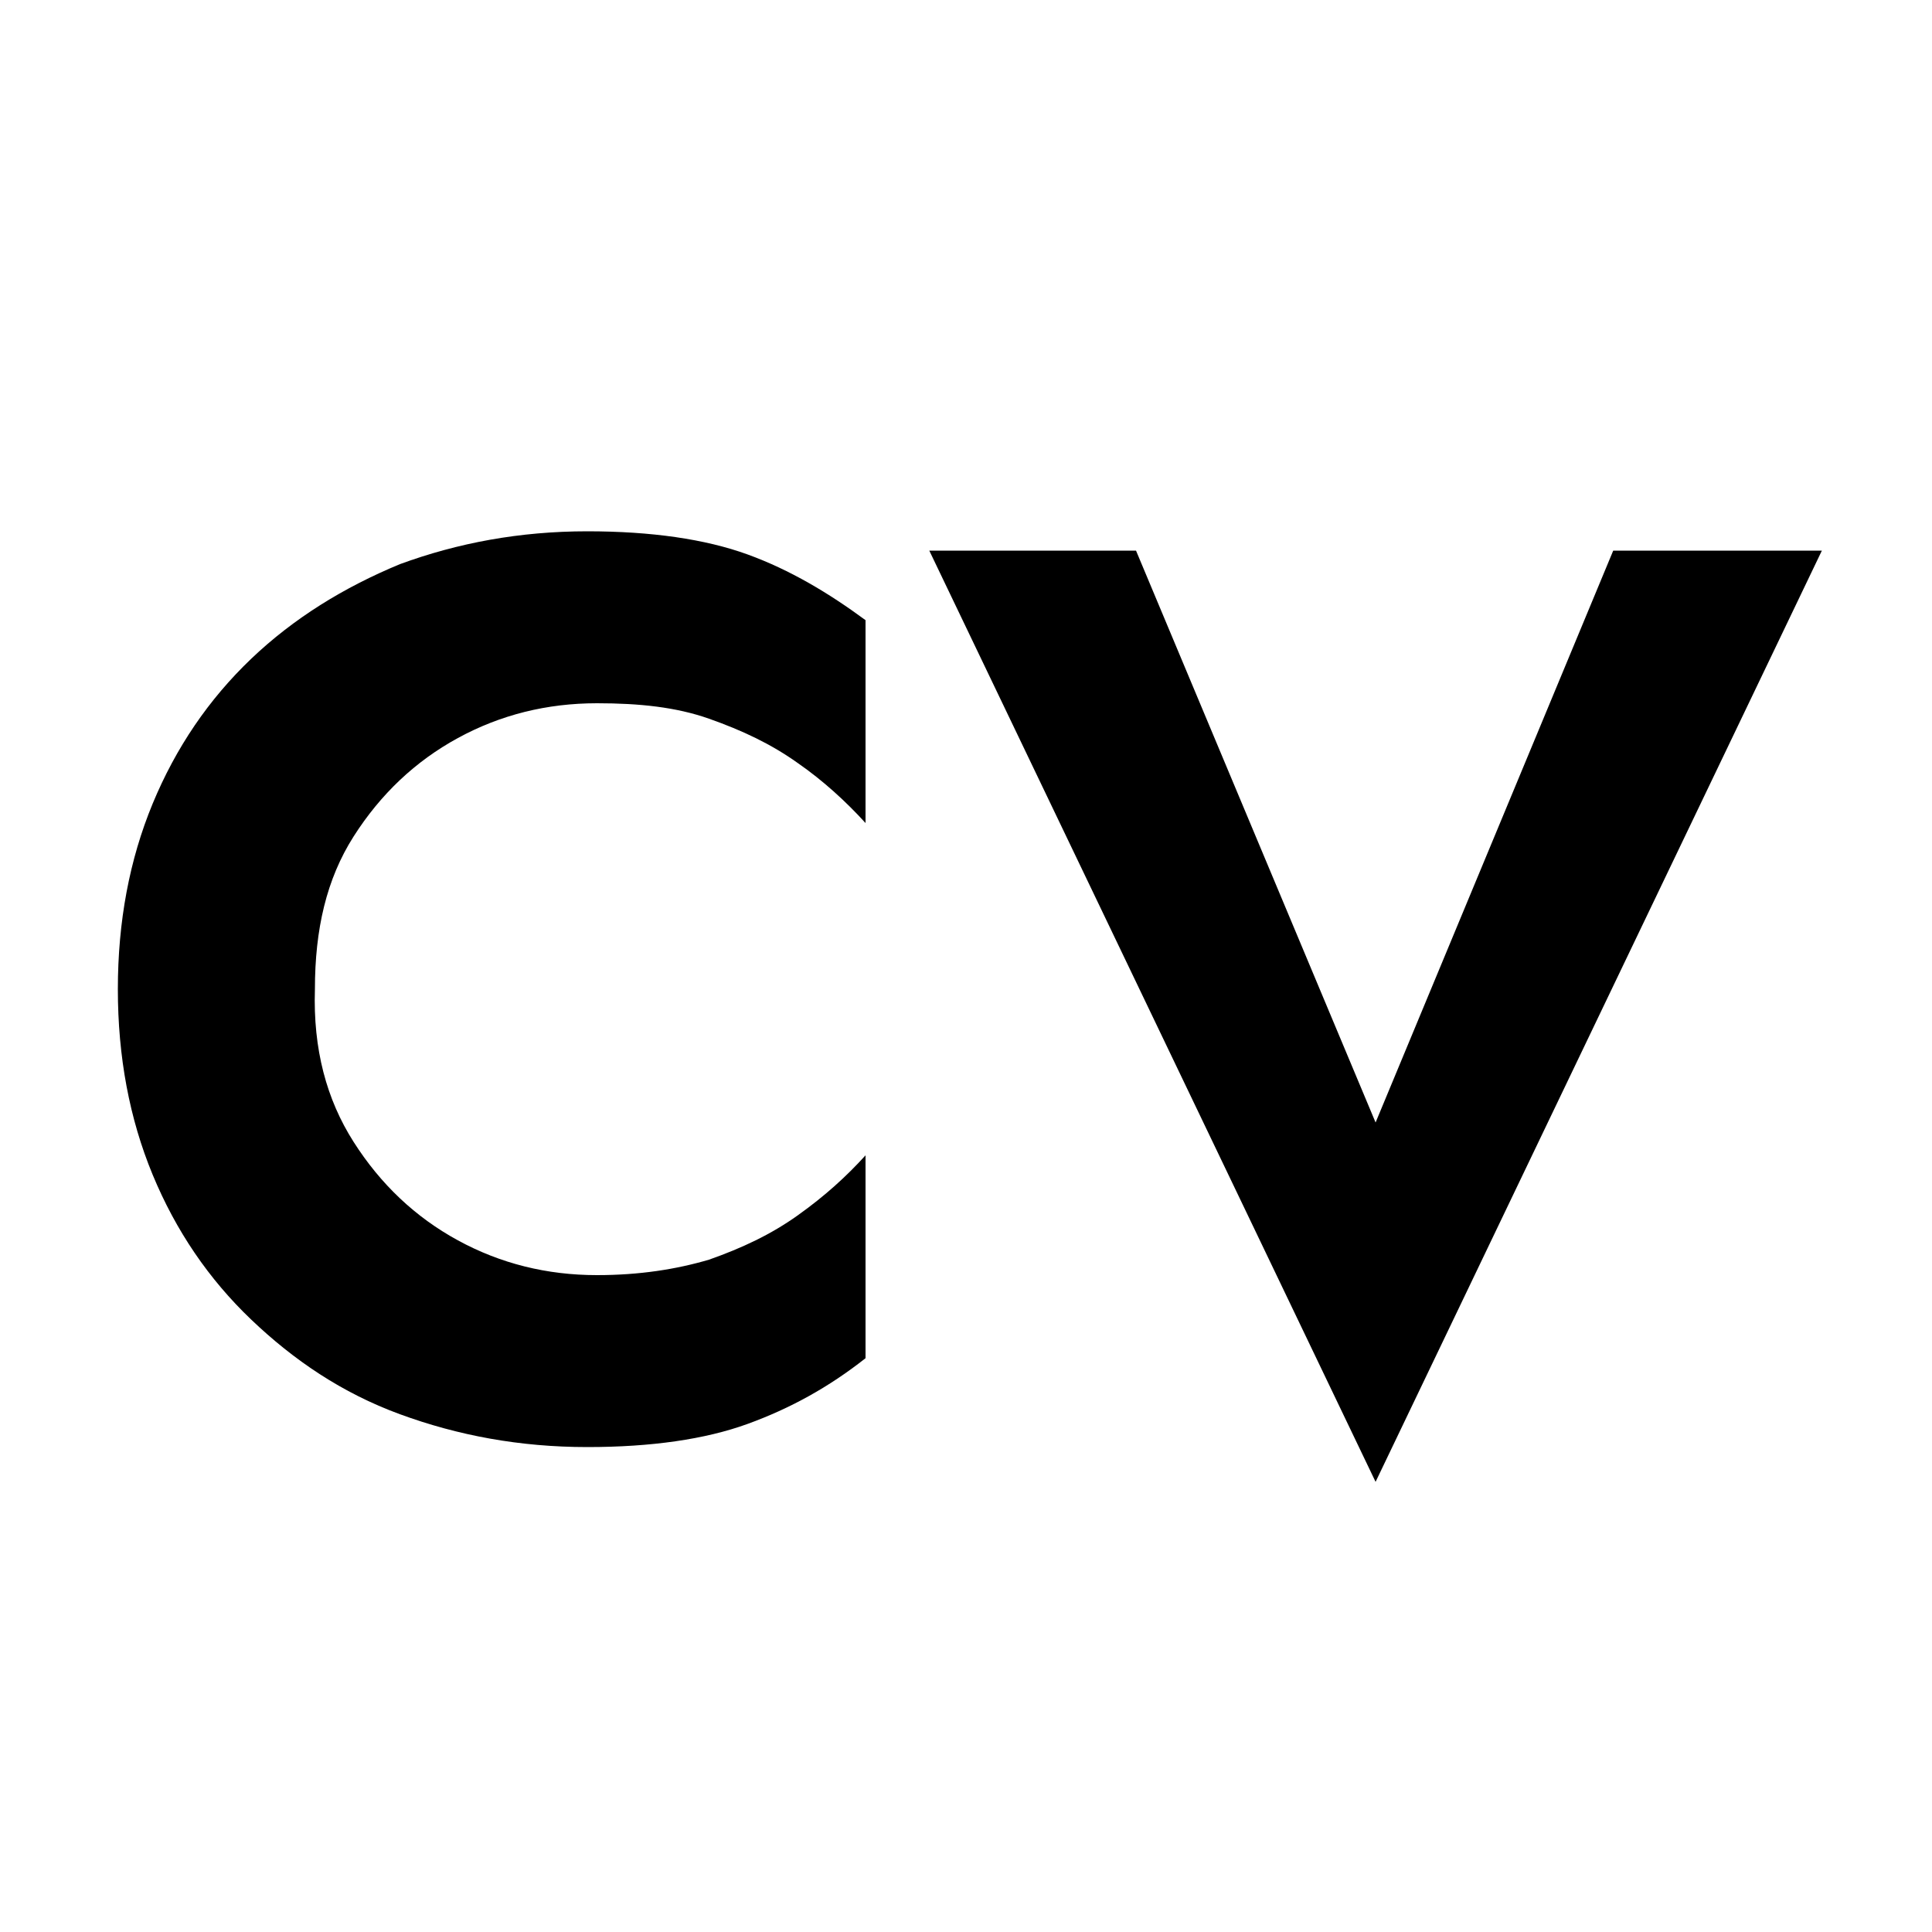
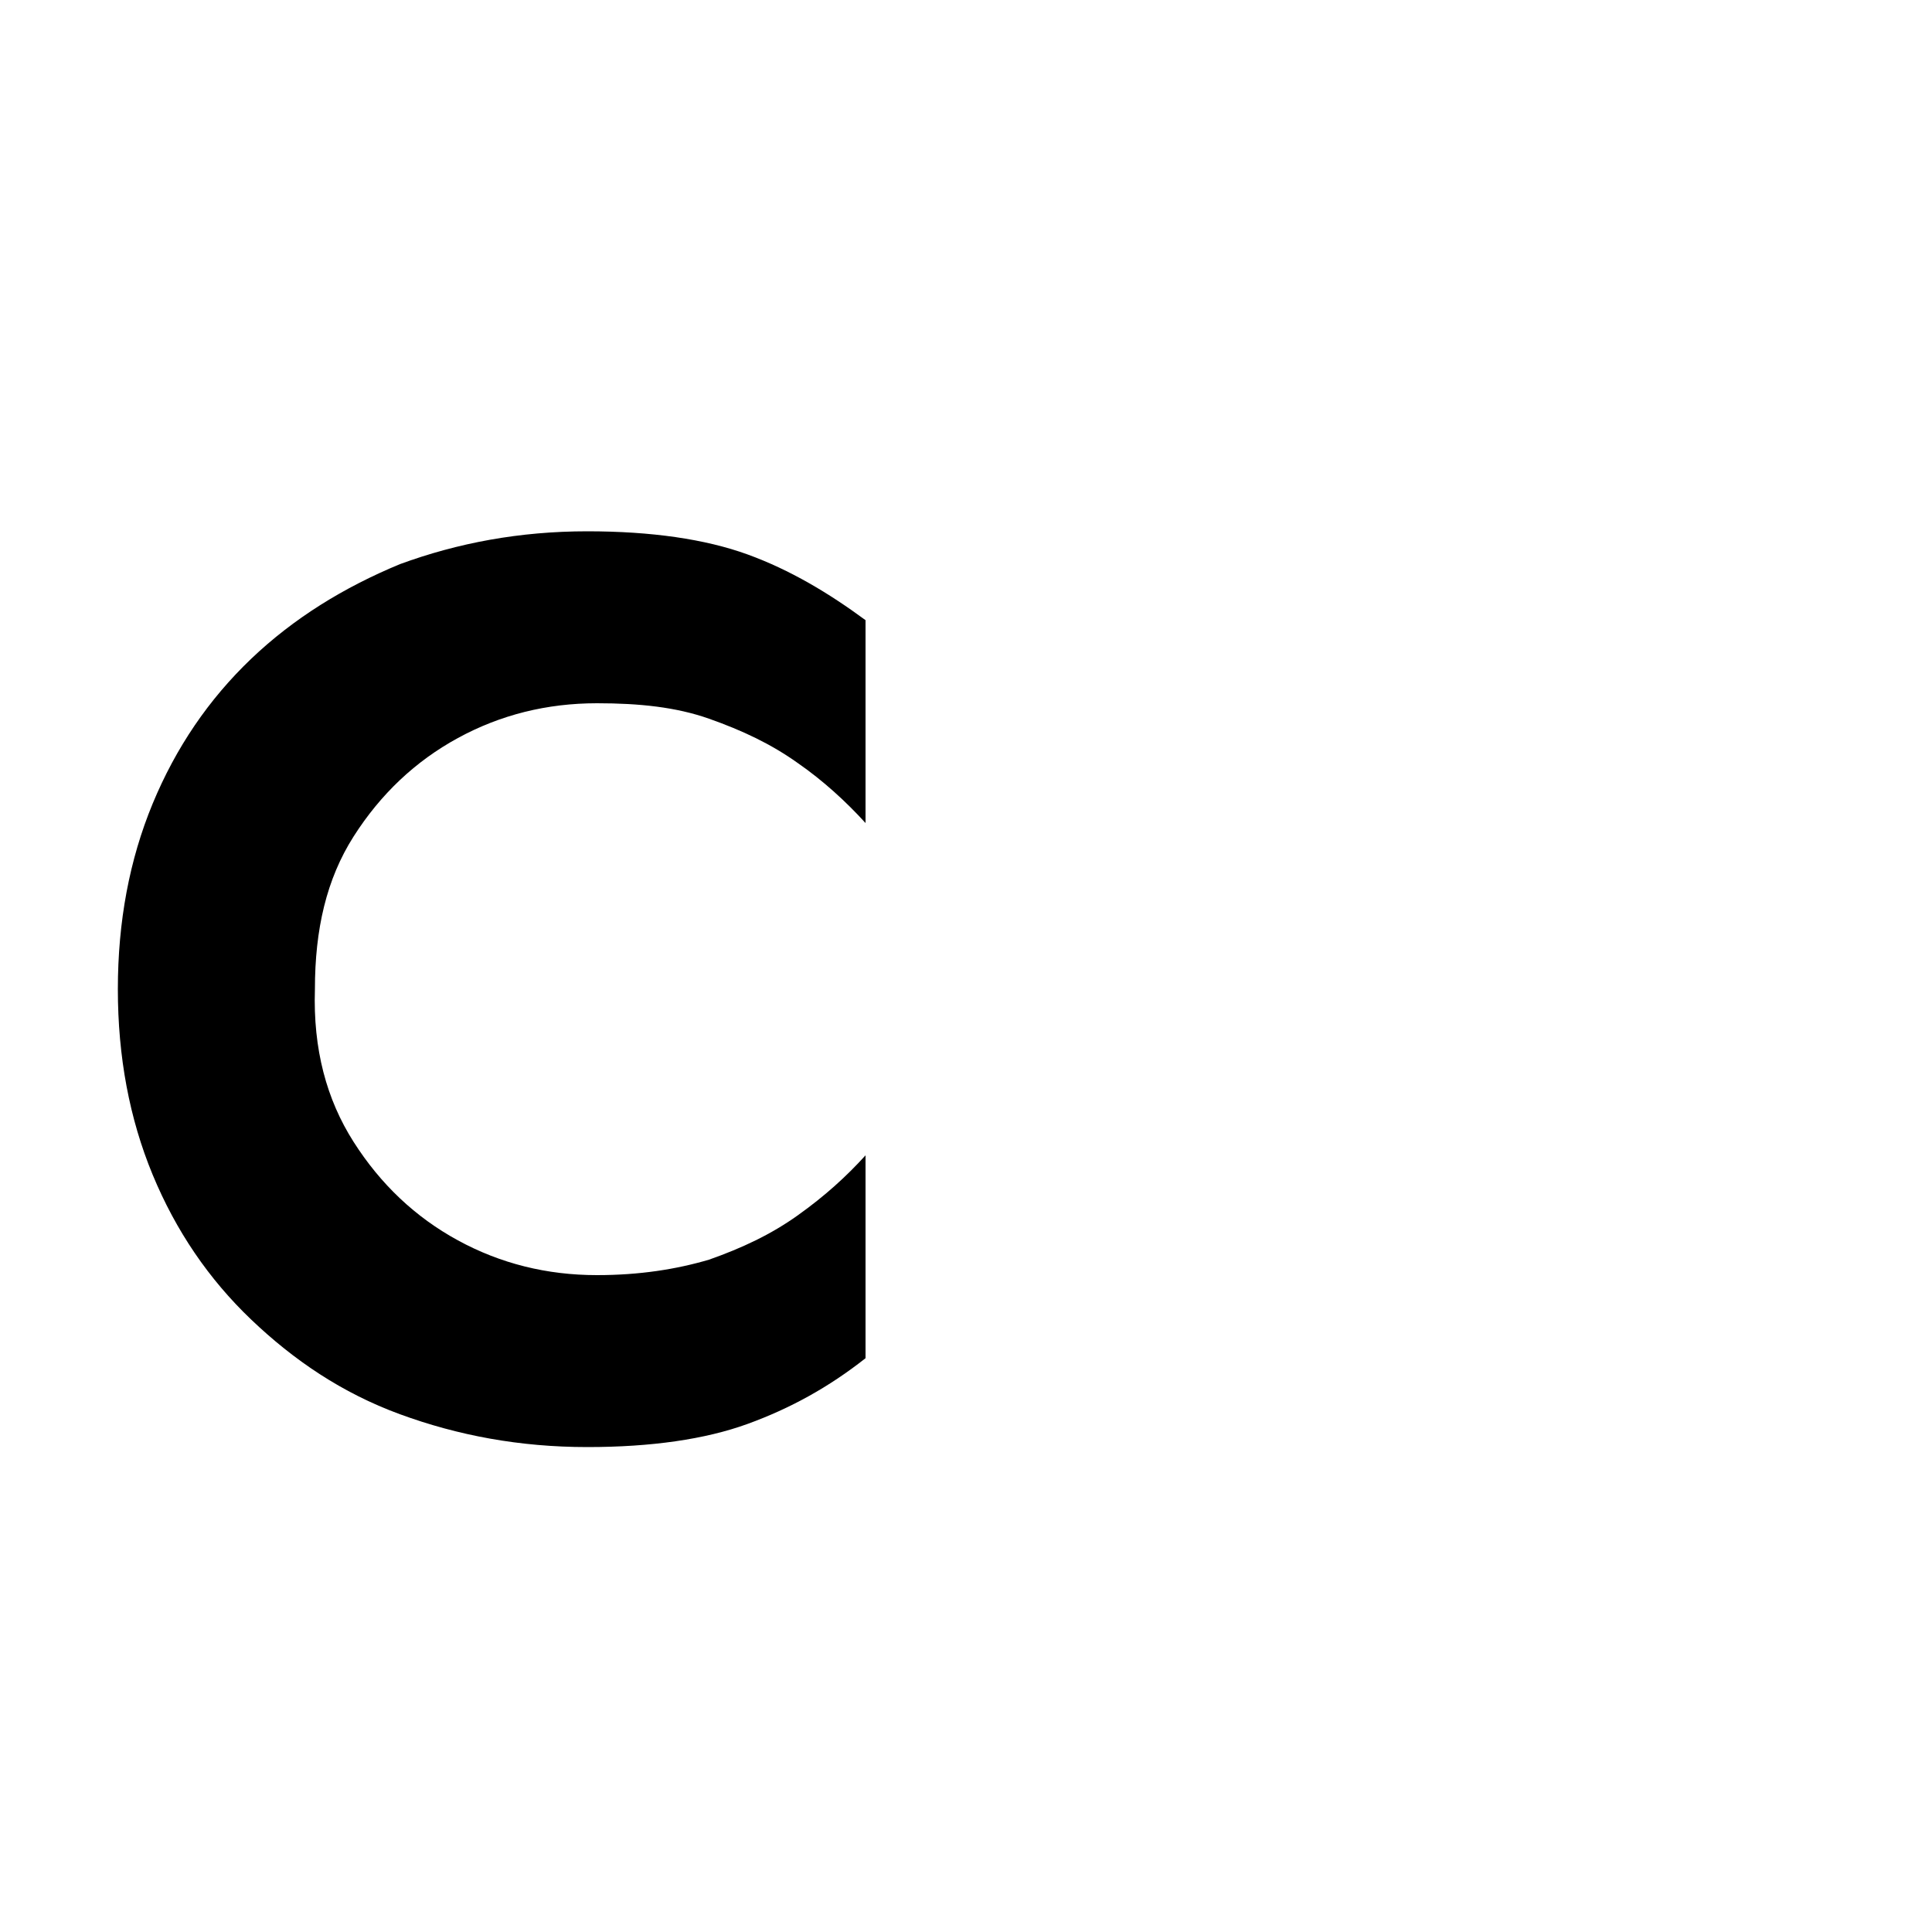
<svg xmlns="http://www.w3.org/2000/svg" version="1.1" id="Livello_2_00000176730770080012217300000005387203345465923221_" x="0px" y="0px" viewBox="0 0 100 100" style="enable-background:new 0 0 100 100;" xml:space="preserve">
  <style type="text/css">
	.st0{fill:none;}
	.st1{enable-background:new    ;}
</style>
  <rect x="3.8" y="23.3" class="st0" width="92.4" height="53.4" />
  <g class="st1">
    <path d="M18.3,59.1c1.4,2.2,3.2,3.9,5.4,5.1c2.2,1.2,4.6,1.8,7.2,1.8c2.2,0,4.1-0.3,5.8-0.8c1.7-0.6,3.2-1.3,4.6-2.3   c1.4-1,2.5-2,3.5-3.1v10.5c-1.9,1.5-3.9,2.6-6.1,3.4c-2.2,0.8-5,1.2-8.3,1.2c-3.5,0-6.7-0.6-9.7-1.7c-3-1.1-5.5-2.8-7.7-4.9   c-2.2-2.1-3.9-4.6-5.1-7.5c-1.2-2.9-1.8-6.1-1.8-9.6s0.6-6.7,1.8-9.6c1.2-2.9,2.9-5.4,5.1-7.5c2.2-2.1,4.8-3.7,7.7-4.9   c3-1.1,6.2-1.7,9.7-1.7c3.3,0,6.1,0.4,8.3,1.2c2.2,0.8,4.2,2,6.1,3.4v10.5c-1-1.1-2.2-2.2-3.5-3.1c-1.4-1-2.9-1.7-4.6-2.3   c-1.7-0.6-3.6-0.8-5.8-0.8c-2.6,0-5,0.6-7.2,1.8c-2.2,1.2-4,2.9-5.4,5.1c-1.4,2.2-2,4.8-2,7.9C16.2,54.3,16.9,56.9,18.3,59.1z" />
-     <path d="M83.5,28.5h10.8L71.2,76.7L48.1,28.5h10.7l12.4,29.6L83.5,28.5z" />
  </g>
</svg>